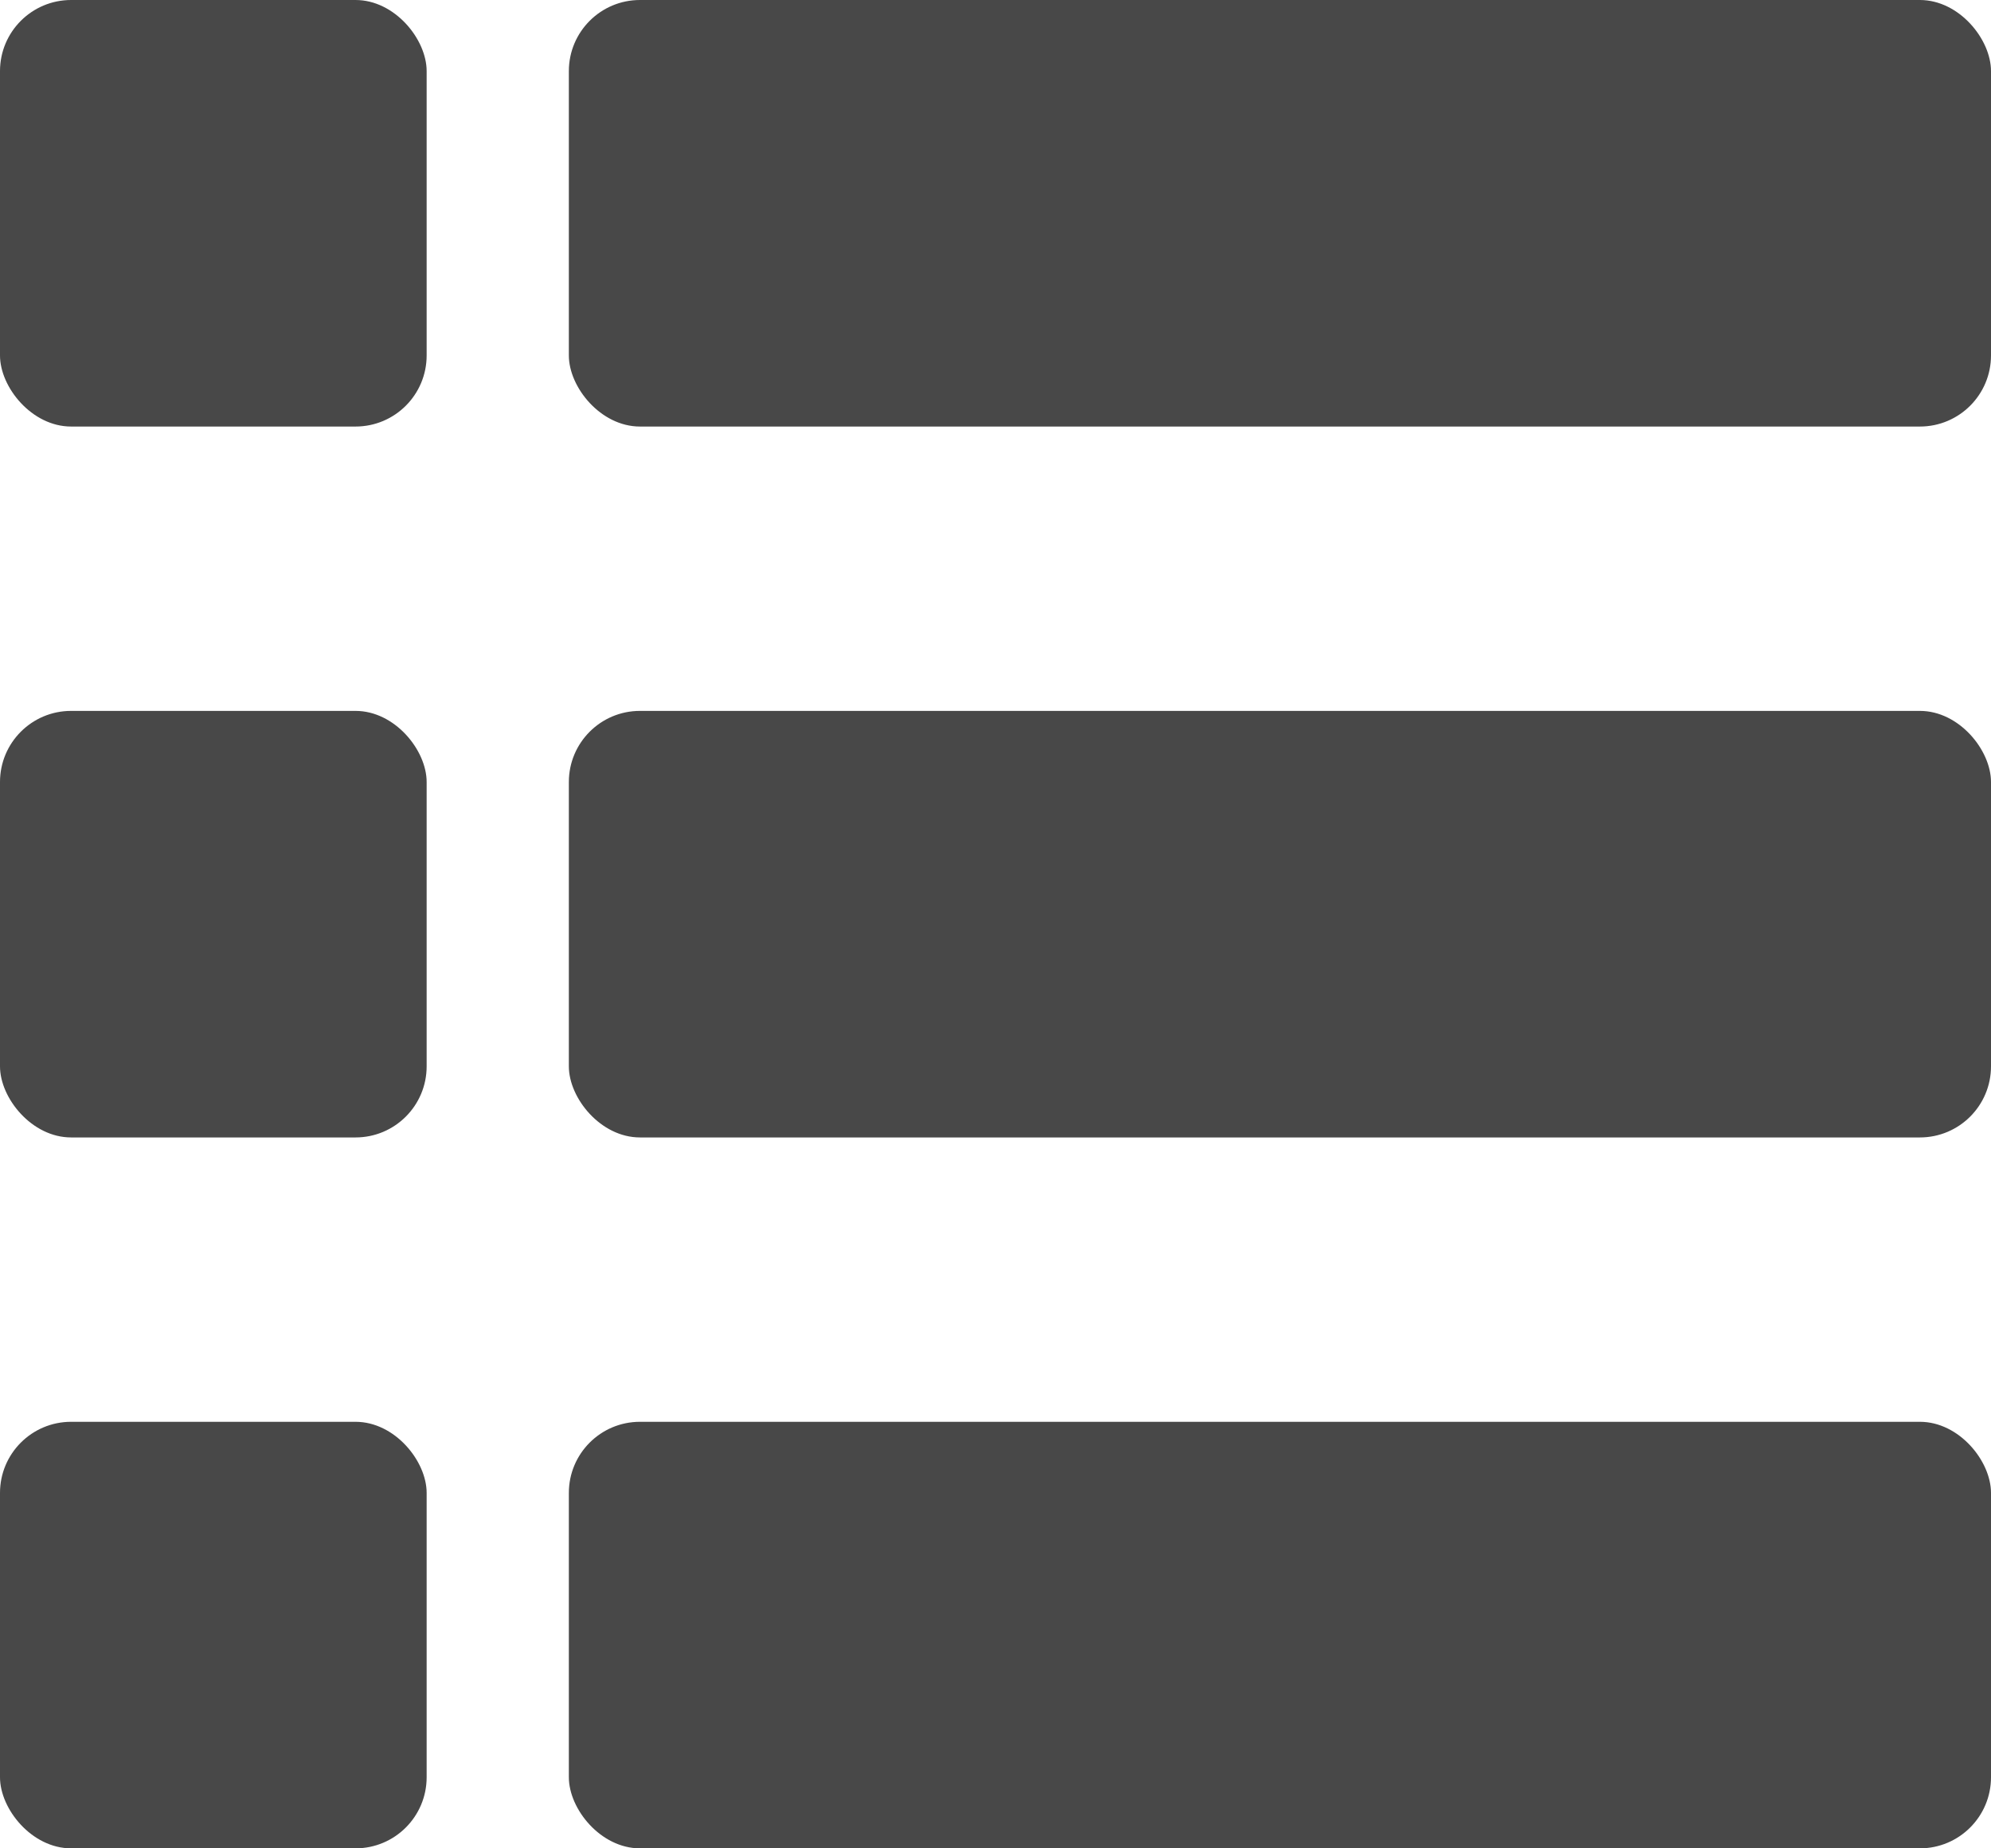
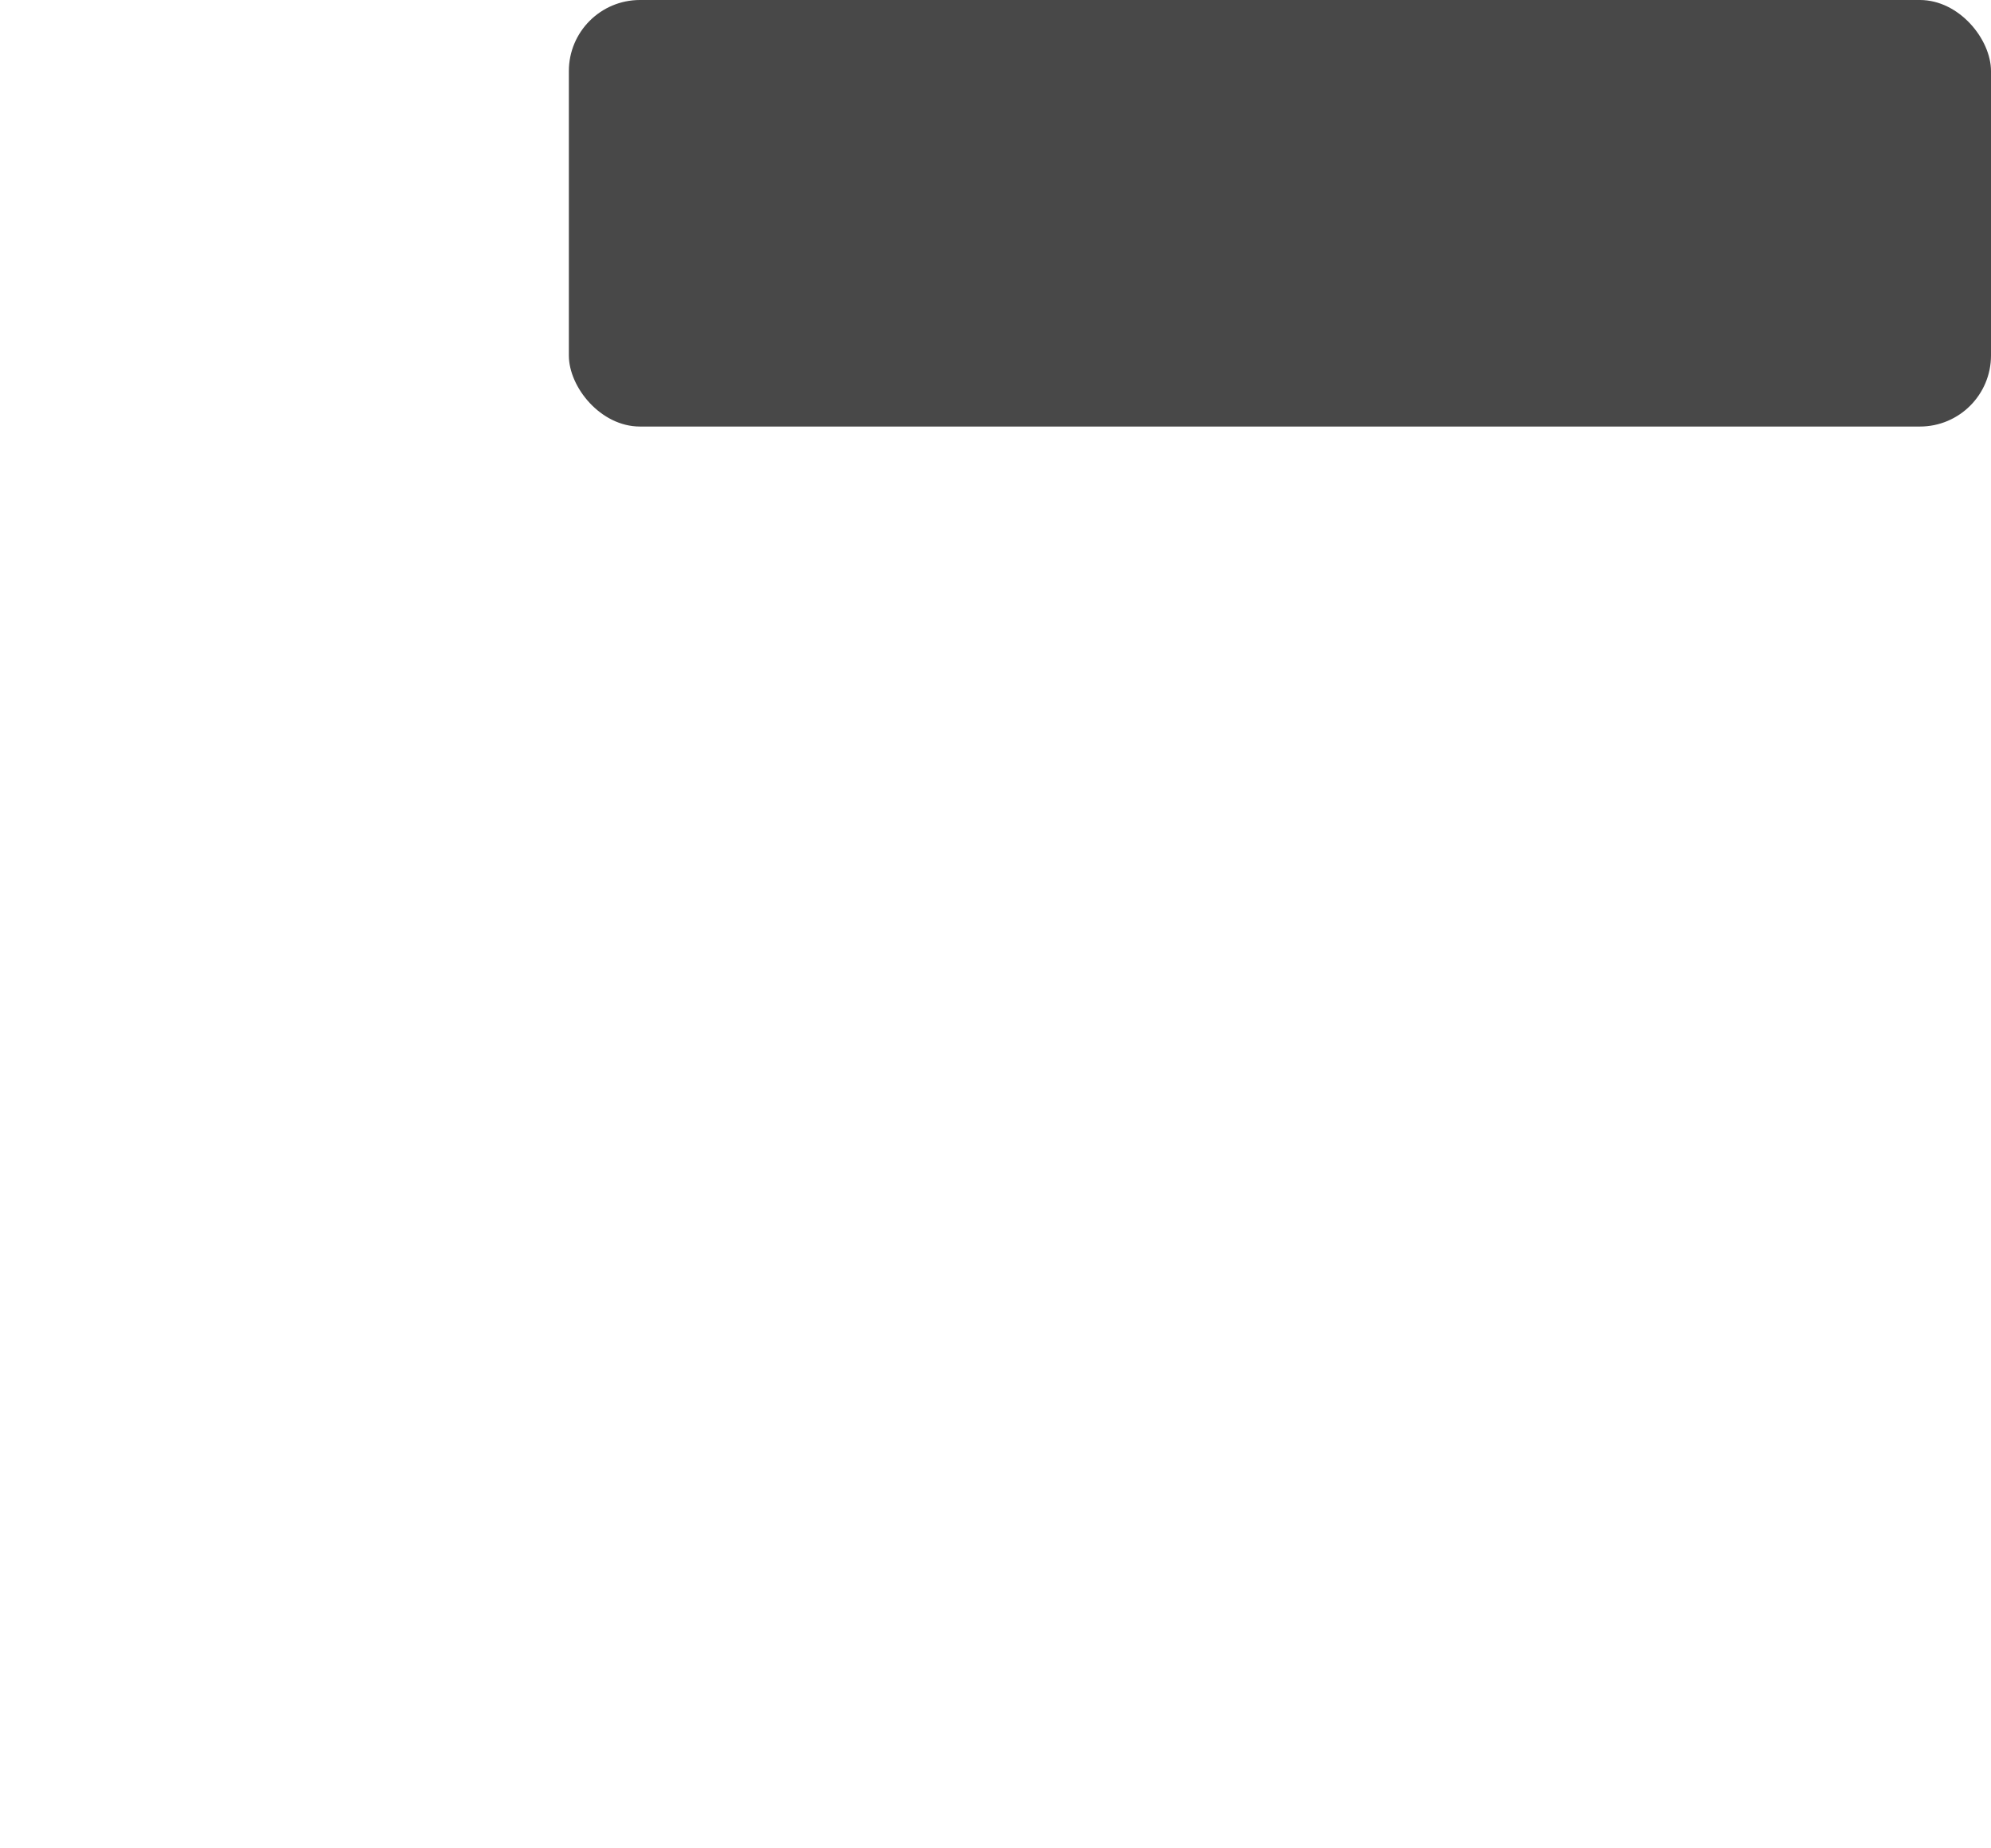
<svg xmlns="http://www.w3.org/2000/svg" width="28" height="26" viewBox="0 0 28 26">
  <g id="list-view" transform="translate(-1710 -194)">
-     <rect id="Rectangle_5119" data-name="Rectangle 5119" width="6" height="6" rx="1" transform="translate(1710 194)" fill="#484848" />
-     <rect id="Rectangle_5120" data-name="Rectangle 5120" width="6" height="6" rx="1" transform="translate(1710 204)" fill="#484848" />
-     <rect id="Rectangle_5121" data-name="Rectangle 5121" width="6" height="6" rx="1" transform="translate(1710 214)" fill="#484848" />
    <rect id="Rectangle_5122" data-name="Rectangle 5122" width="20" height="6" rx="1" transform="translate(1718 194)" fill="#484848" />
-     <rect id="Rectangle_5123" data-name="Rectangle 5123" width="20" height="6" rx="1" transform="translate(1718 204)" fill="#484848" />
-     <rect id="Rectangle_5124" data-name="Rectangle 5124" width="20" height="6" rx="1" transform="translate(1718 214)" fill="#484848" />
  </g>
</svg>